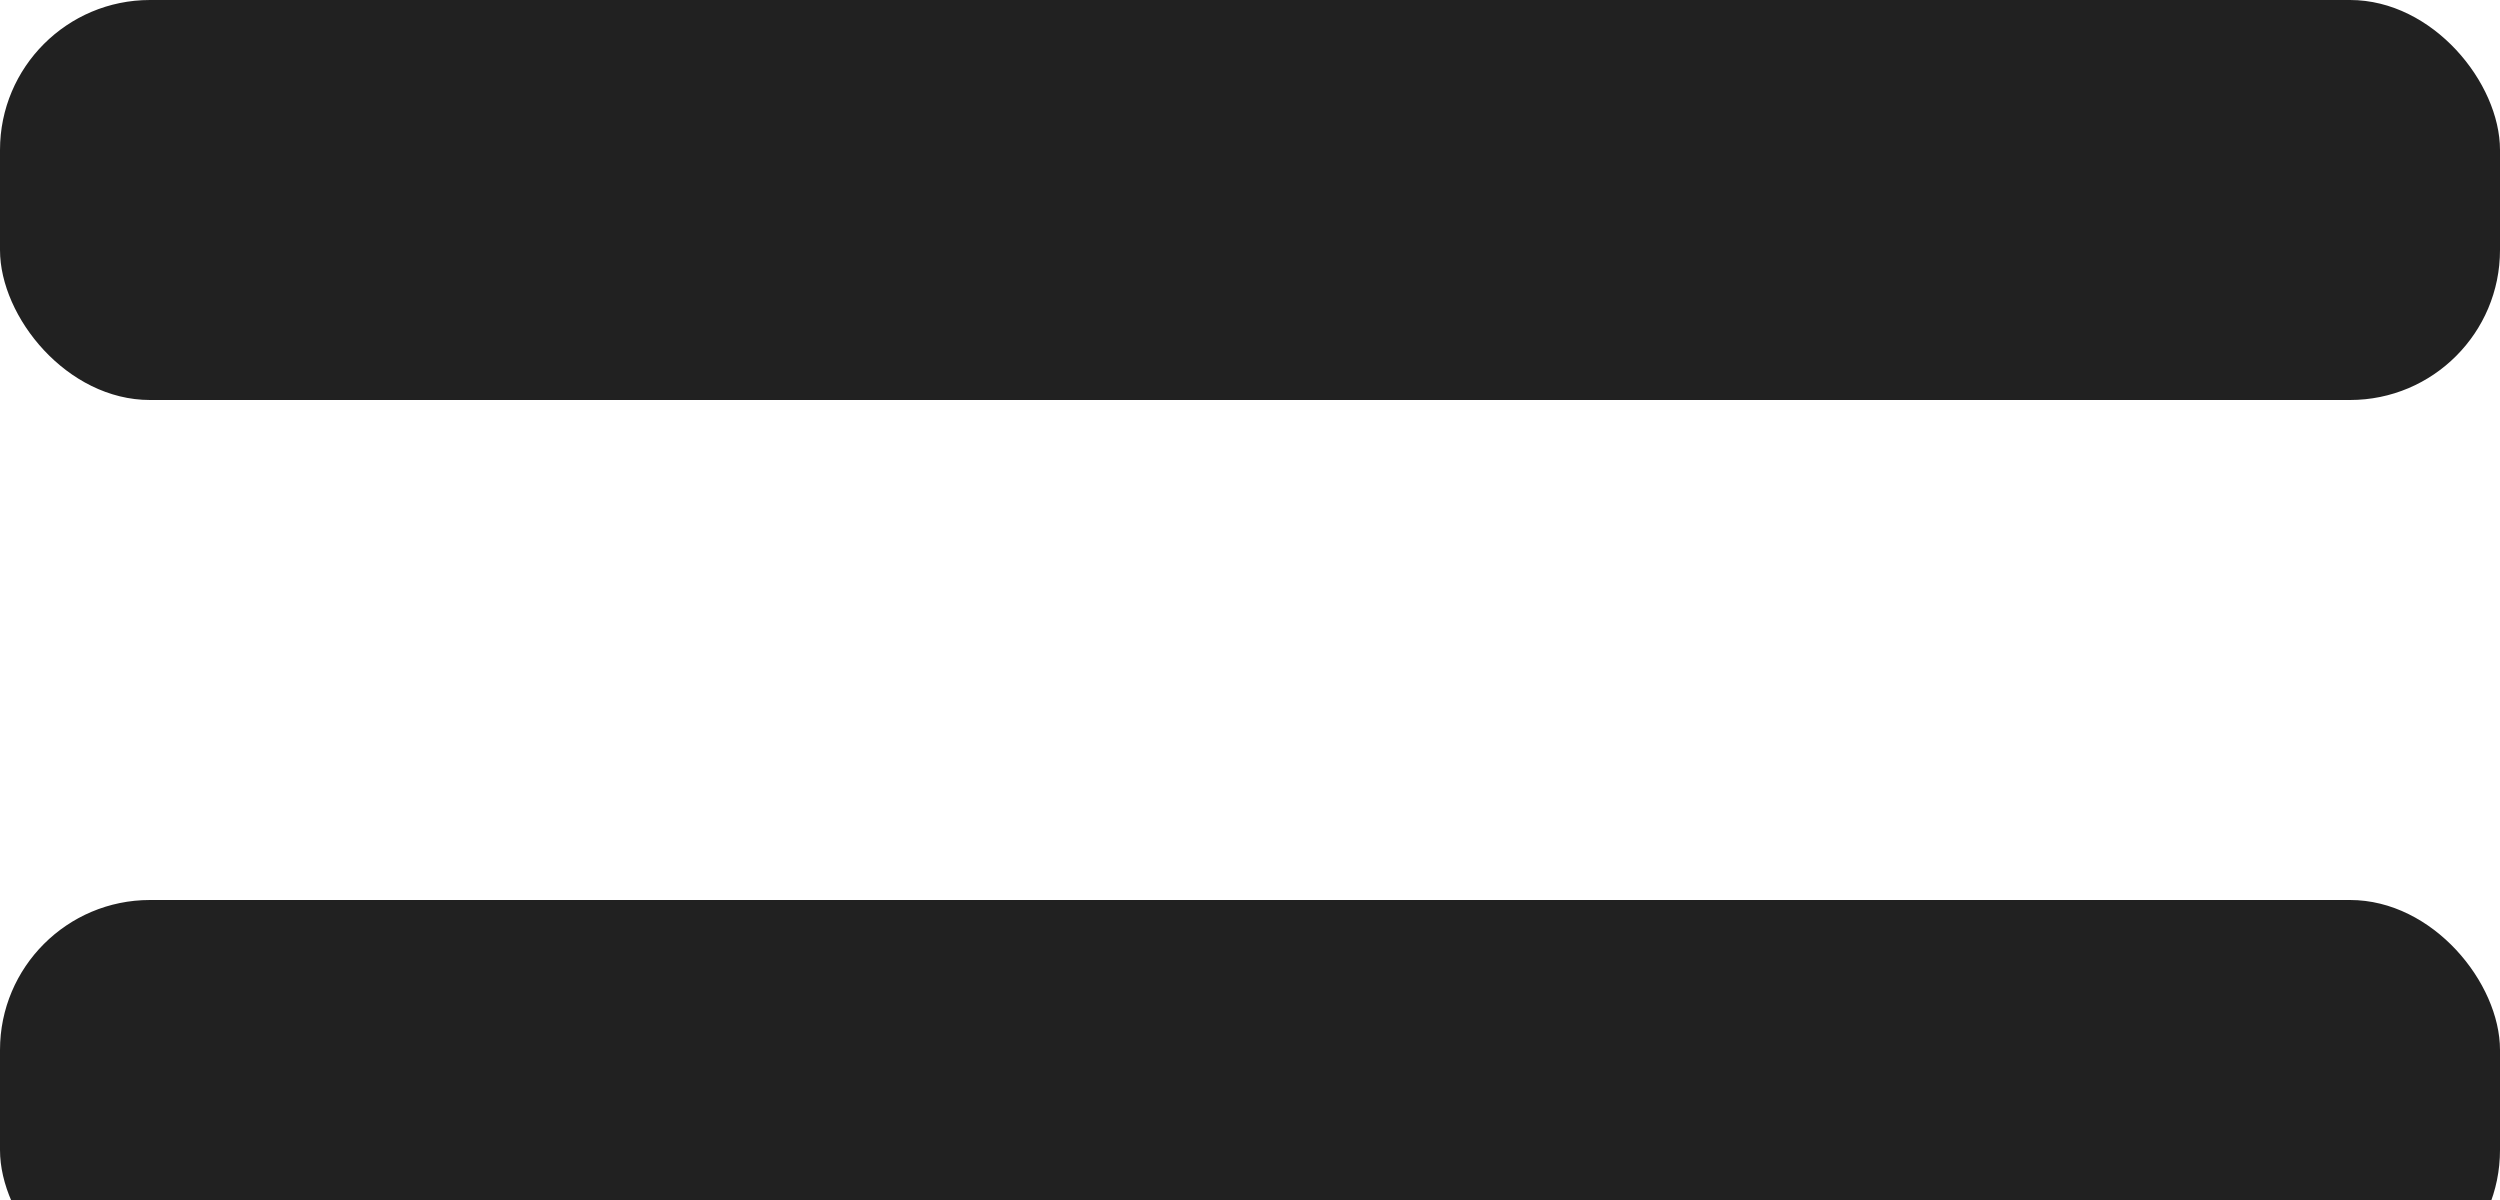
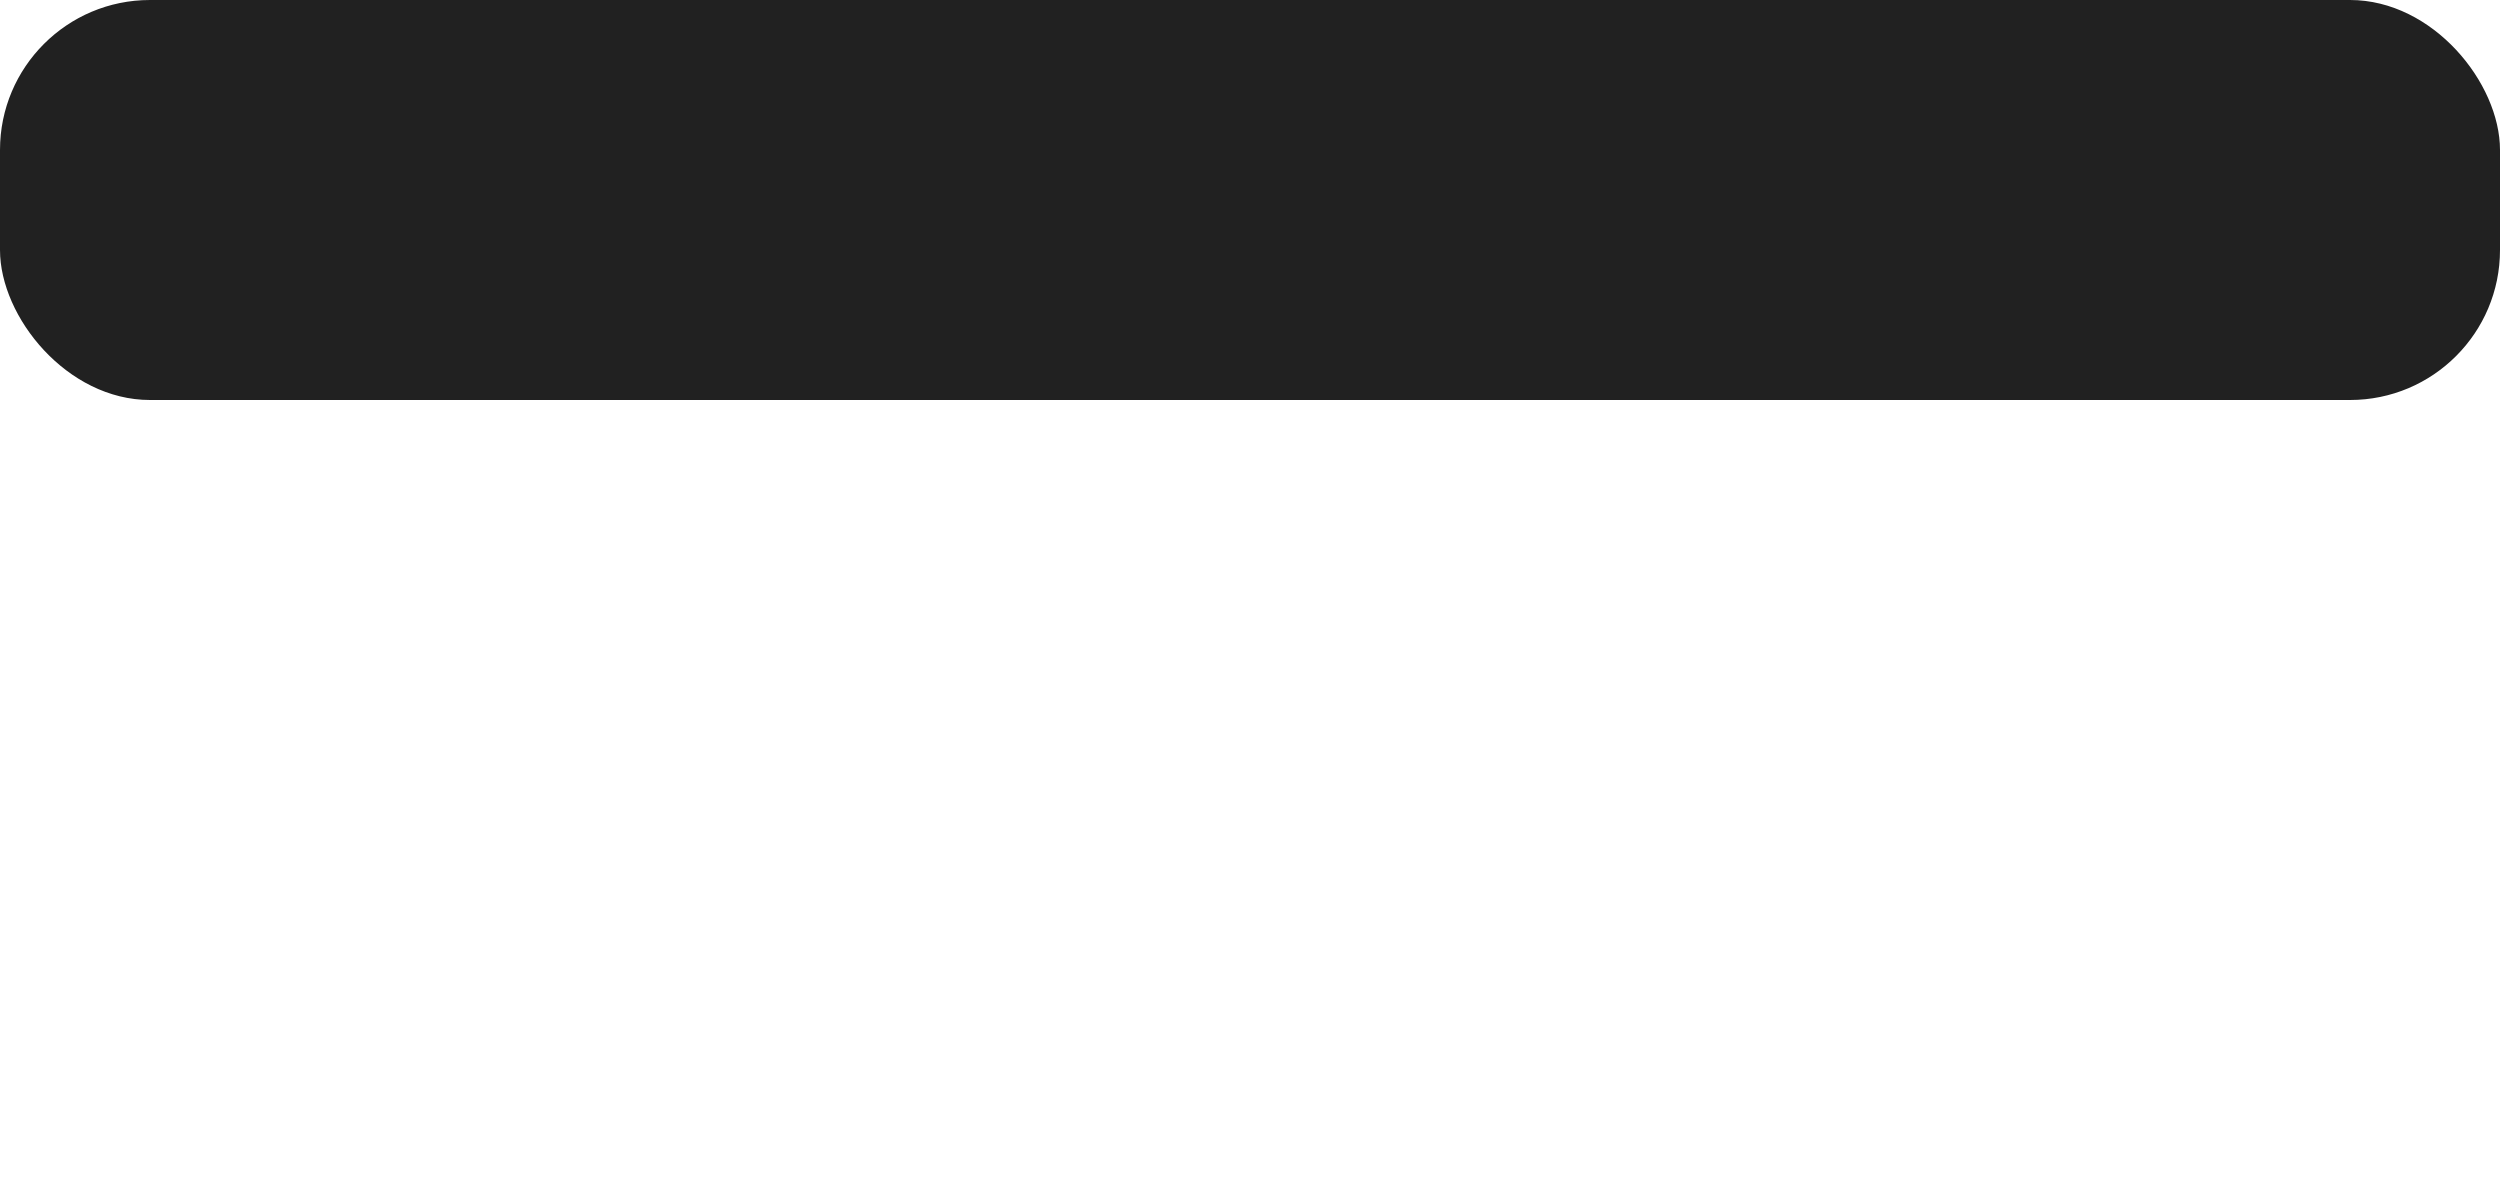
<svg xmlns="http://www.w3.org/2000/svg" viewBox="0 0 25 12" version="1.1">
  <title>hamburger</title>
  <defs />
  <g id="Symbols" stroke="none" stroke-width="1" fill="none" fill-rule="evenodd">
    <g id="Nav/Not-login" transform="translate(-12, -28)" fill="#212121">
      <g id="Group-5">
        <g id="Group-2" transform="translate(12, 28)">
          <rect id="Rectangle-15" x="0" y="0" width="25" height="4" rx="1.5" />
-           <rect id="Rectangle-15-Copy" x="0" y="9" width="25" height="4" rx="1.5" />
        </g>
      </g>
    </g>
  </g>
</svg>